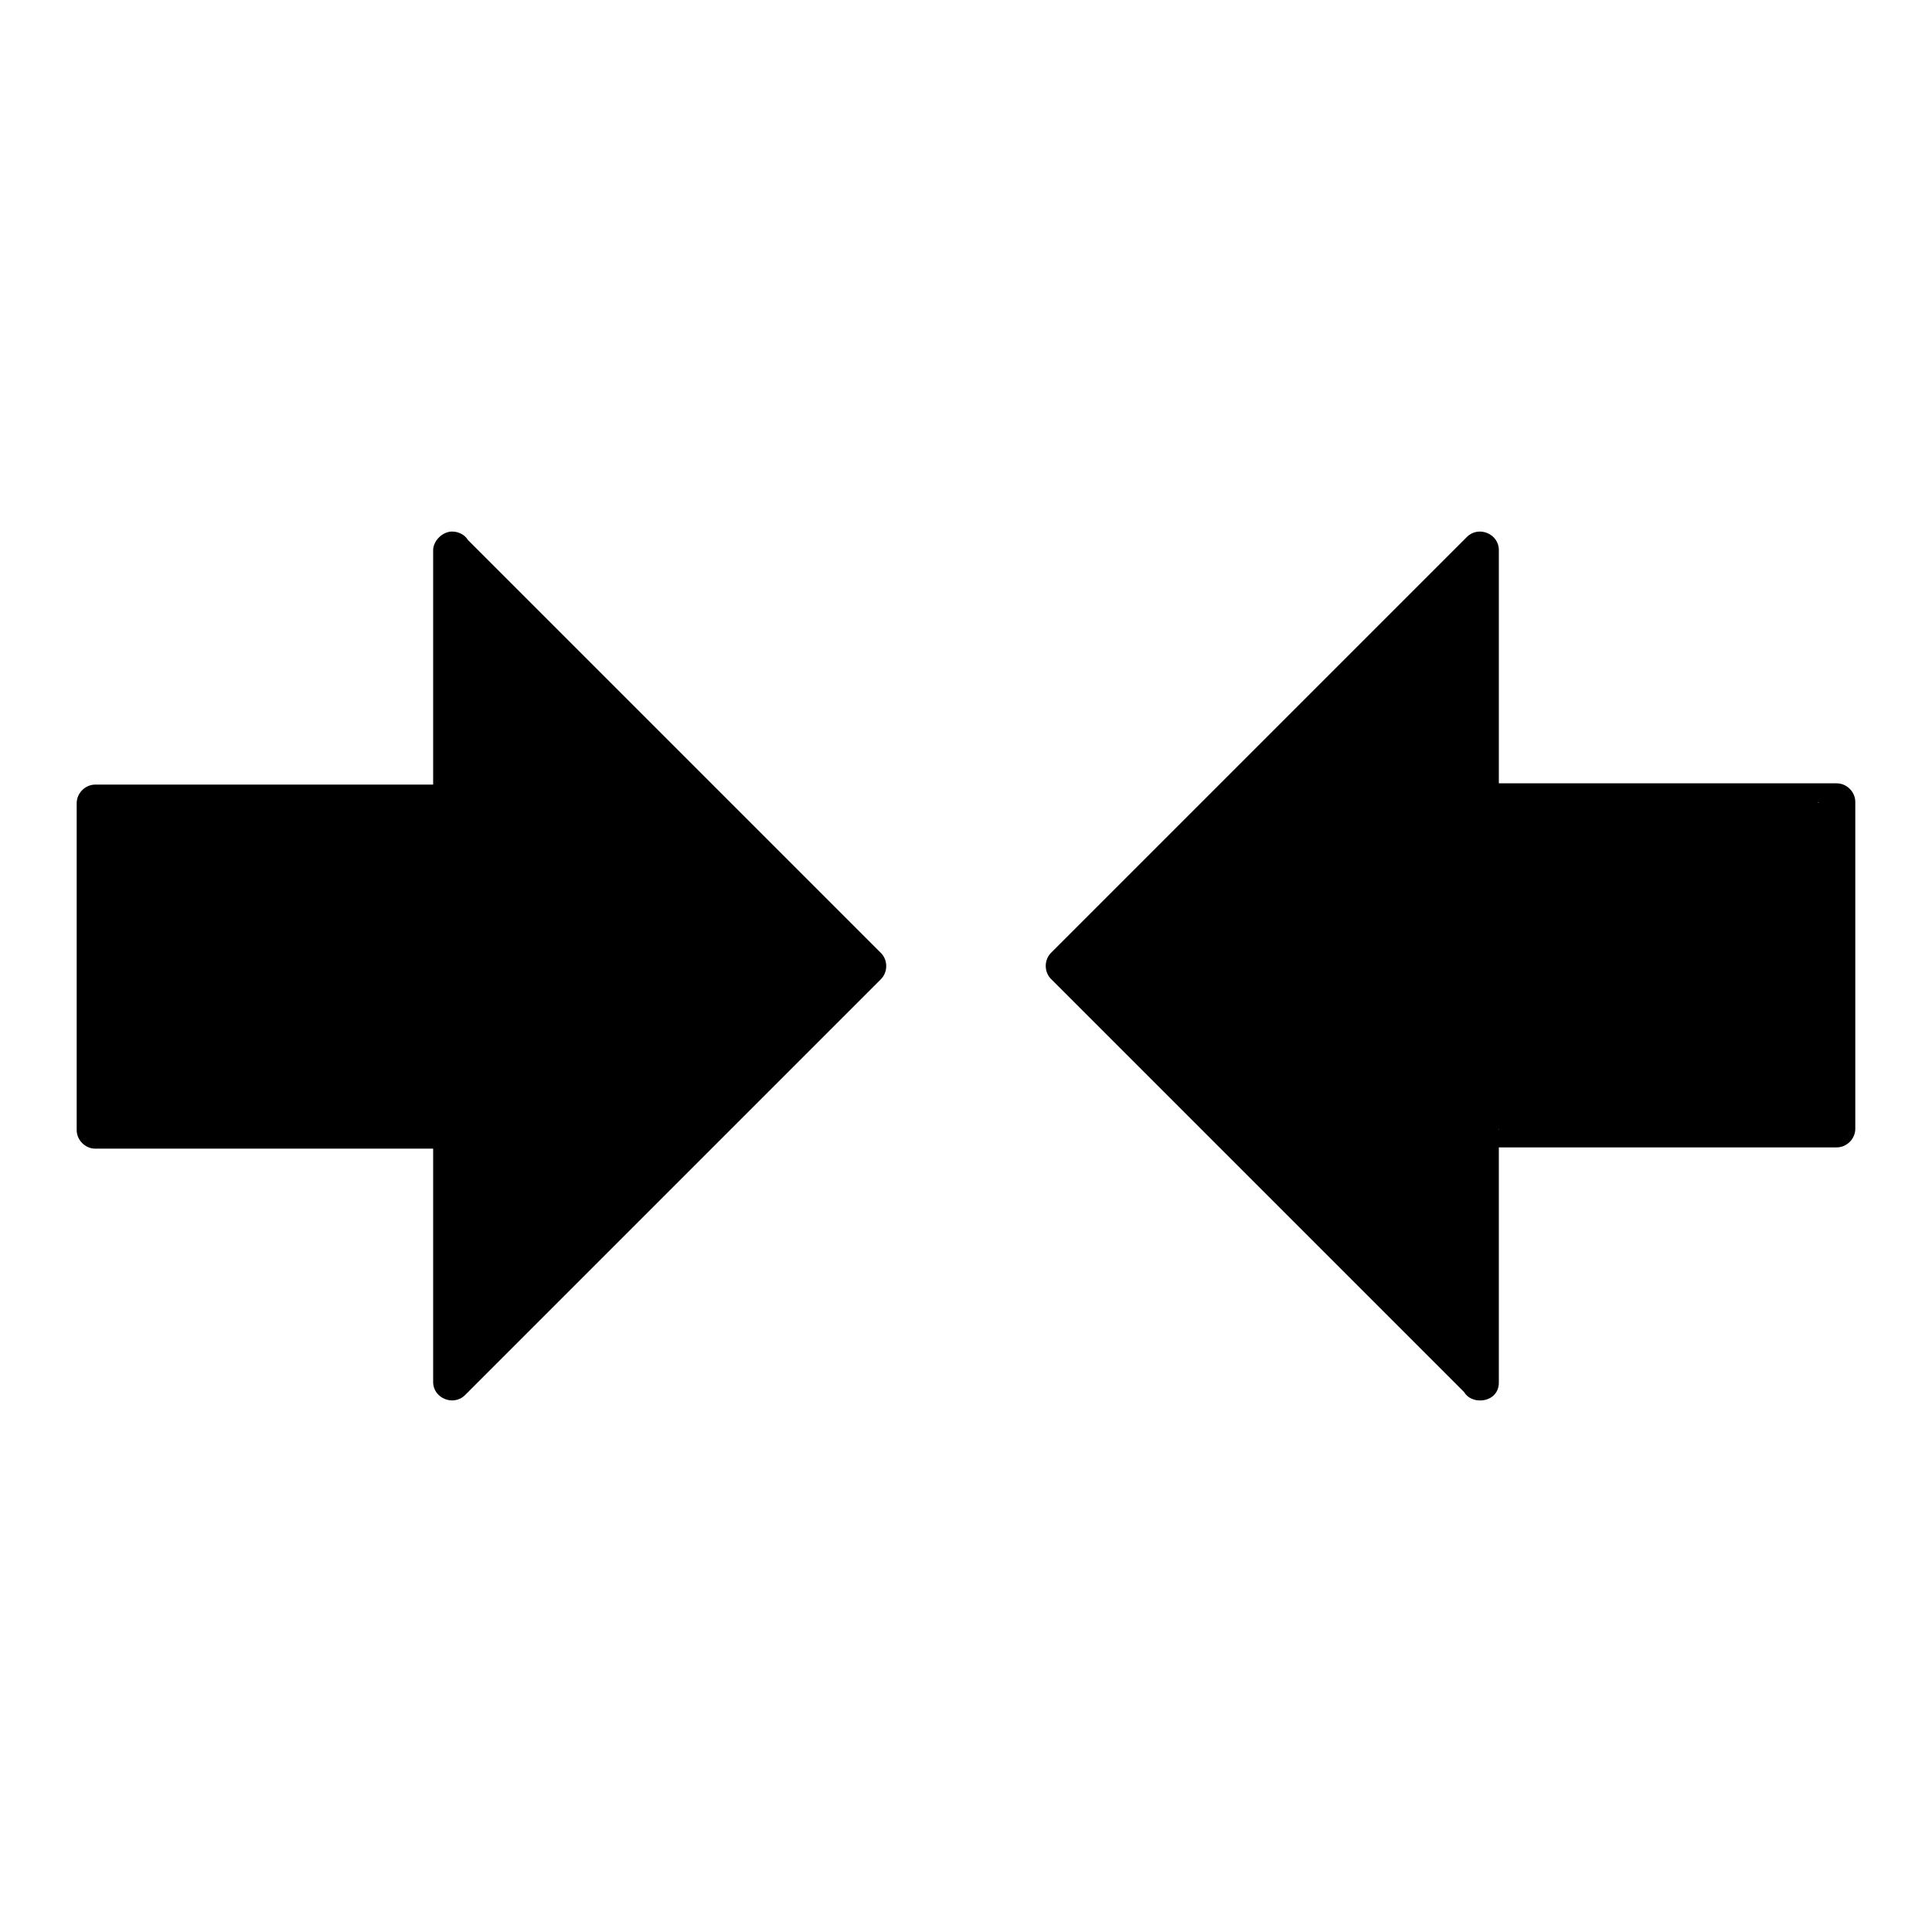
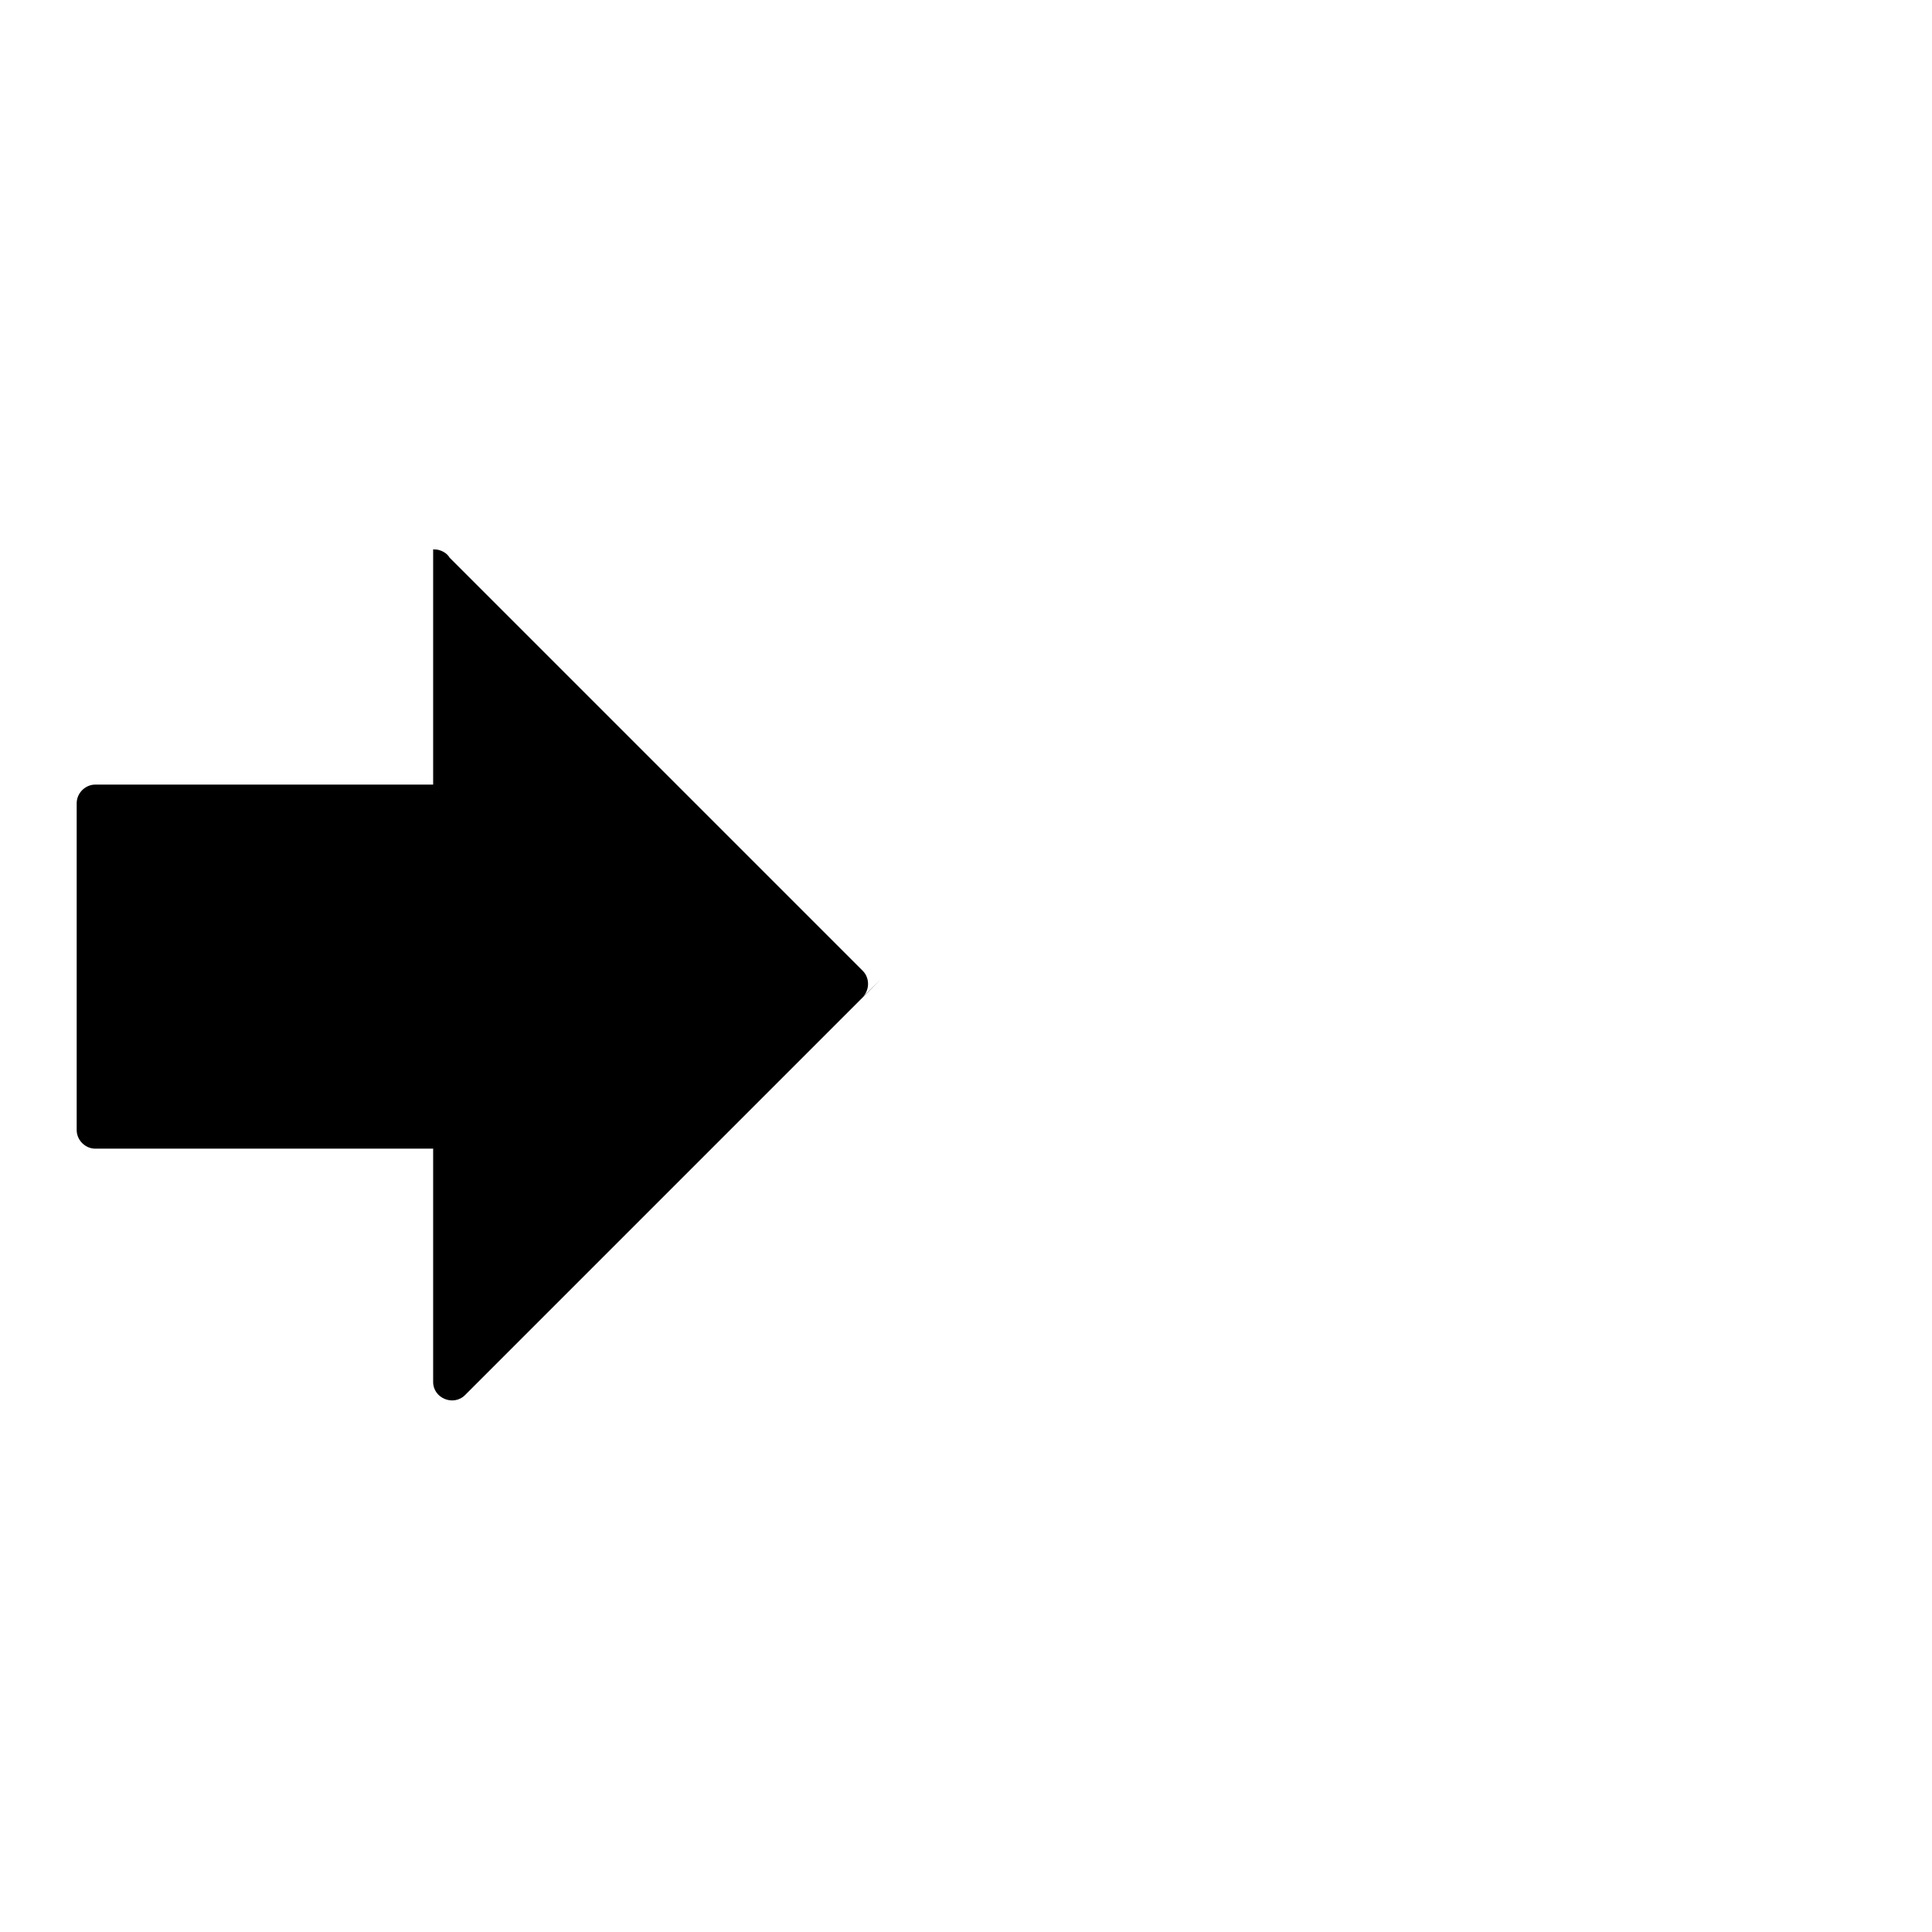
<svg xmlns="http://www.w3.org/2000/svg" fill="#000000" width="800px" height="800px" version="1.1" viewBox="144 144 512 512">
  <g>
-     <path d="m377.46 403.49c-4.477 4.477-9.004 9.004-13.48 13.48l-96.777 96.777c-3.051 3-8.414 0.789-8.414-3.492v-61.848h-89.543c-2.656 0-4.922-2.262-4.922-4.922v-86.637c0-2.656 2.262-4.922 4.922-4.922h89.543v-62.336c0.195-2.41 2.41-4.574 4.82-4.723h0.098c0.492 0 1.031 0.051 1.523 0.195 0.051 0 0.098 0.051 0.148 0.051 1.082 0.344 2.016 0.984 2.609 1.969l109.47 109.47c1.871 1.867 1.871 5.062 0 6.934z" />
-     <path d="m630.75 351.59h-89.543v-61.844c0-4.281-5.363-6.496-8.414-3.492-12.449 12.449-24.895 24.895-37.344 37.344l-59.434 59.43c-4.477 4.477-9.004 9.004-13.48 13.48-1.871 1.871-1.871 5.066 0 6.938 12.449 12.449 24.895 24.895 37.344 37.344l72.129 72.129c0.59 0.984 1.523 1.672 2.609 1.969 0.051 0 0.098 0.051 0.148 0.051 0.492 0.148 0.984 0.195 1.523 0.195h0.098c2.41-0.051 4.82-1.625 4.82-4.723v-62.34h89.543c2.656 0 4.922-2.262 4.922-4.922v-86.641c0-2.656-2.266-4.918-4.922-4.918zm-4.918 4.918 0.195 0.195-0.195 0.004zm-84.773 86.789 0.148-0.148v0.148z" />
+     <path d="m377.46 403.49c-4.477 4.477-9.004 9.004-13.48 13.48l-96.777 96.777c-3.051 3-8.414 0.789-8.414-3.492v-61.848h-89.543c-2.656 0-4.922-2.262-4.922-4.922v-86.637c0-2.656 2.262-4.922 4.922-4.922h89.543v-62.336h0.098c0.492 0 1.031 0.051 1.523 0.195 0.051 0 0.098 0.051 0.148 0.051 1.082 0.344 2.016 0.984 2.609 1.969l109.47 109.47c1.871 1.867 1.871 5.062 0 6.934z" />
  </g>
</svg>